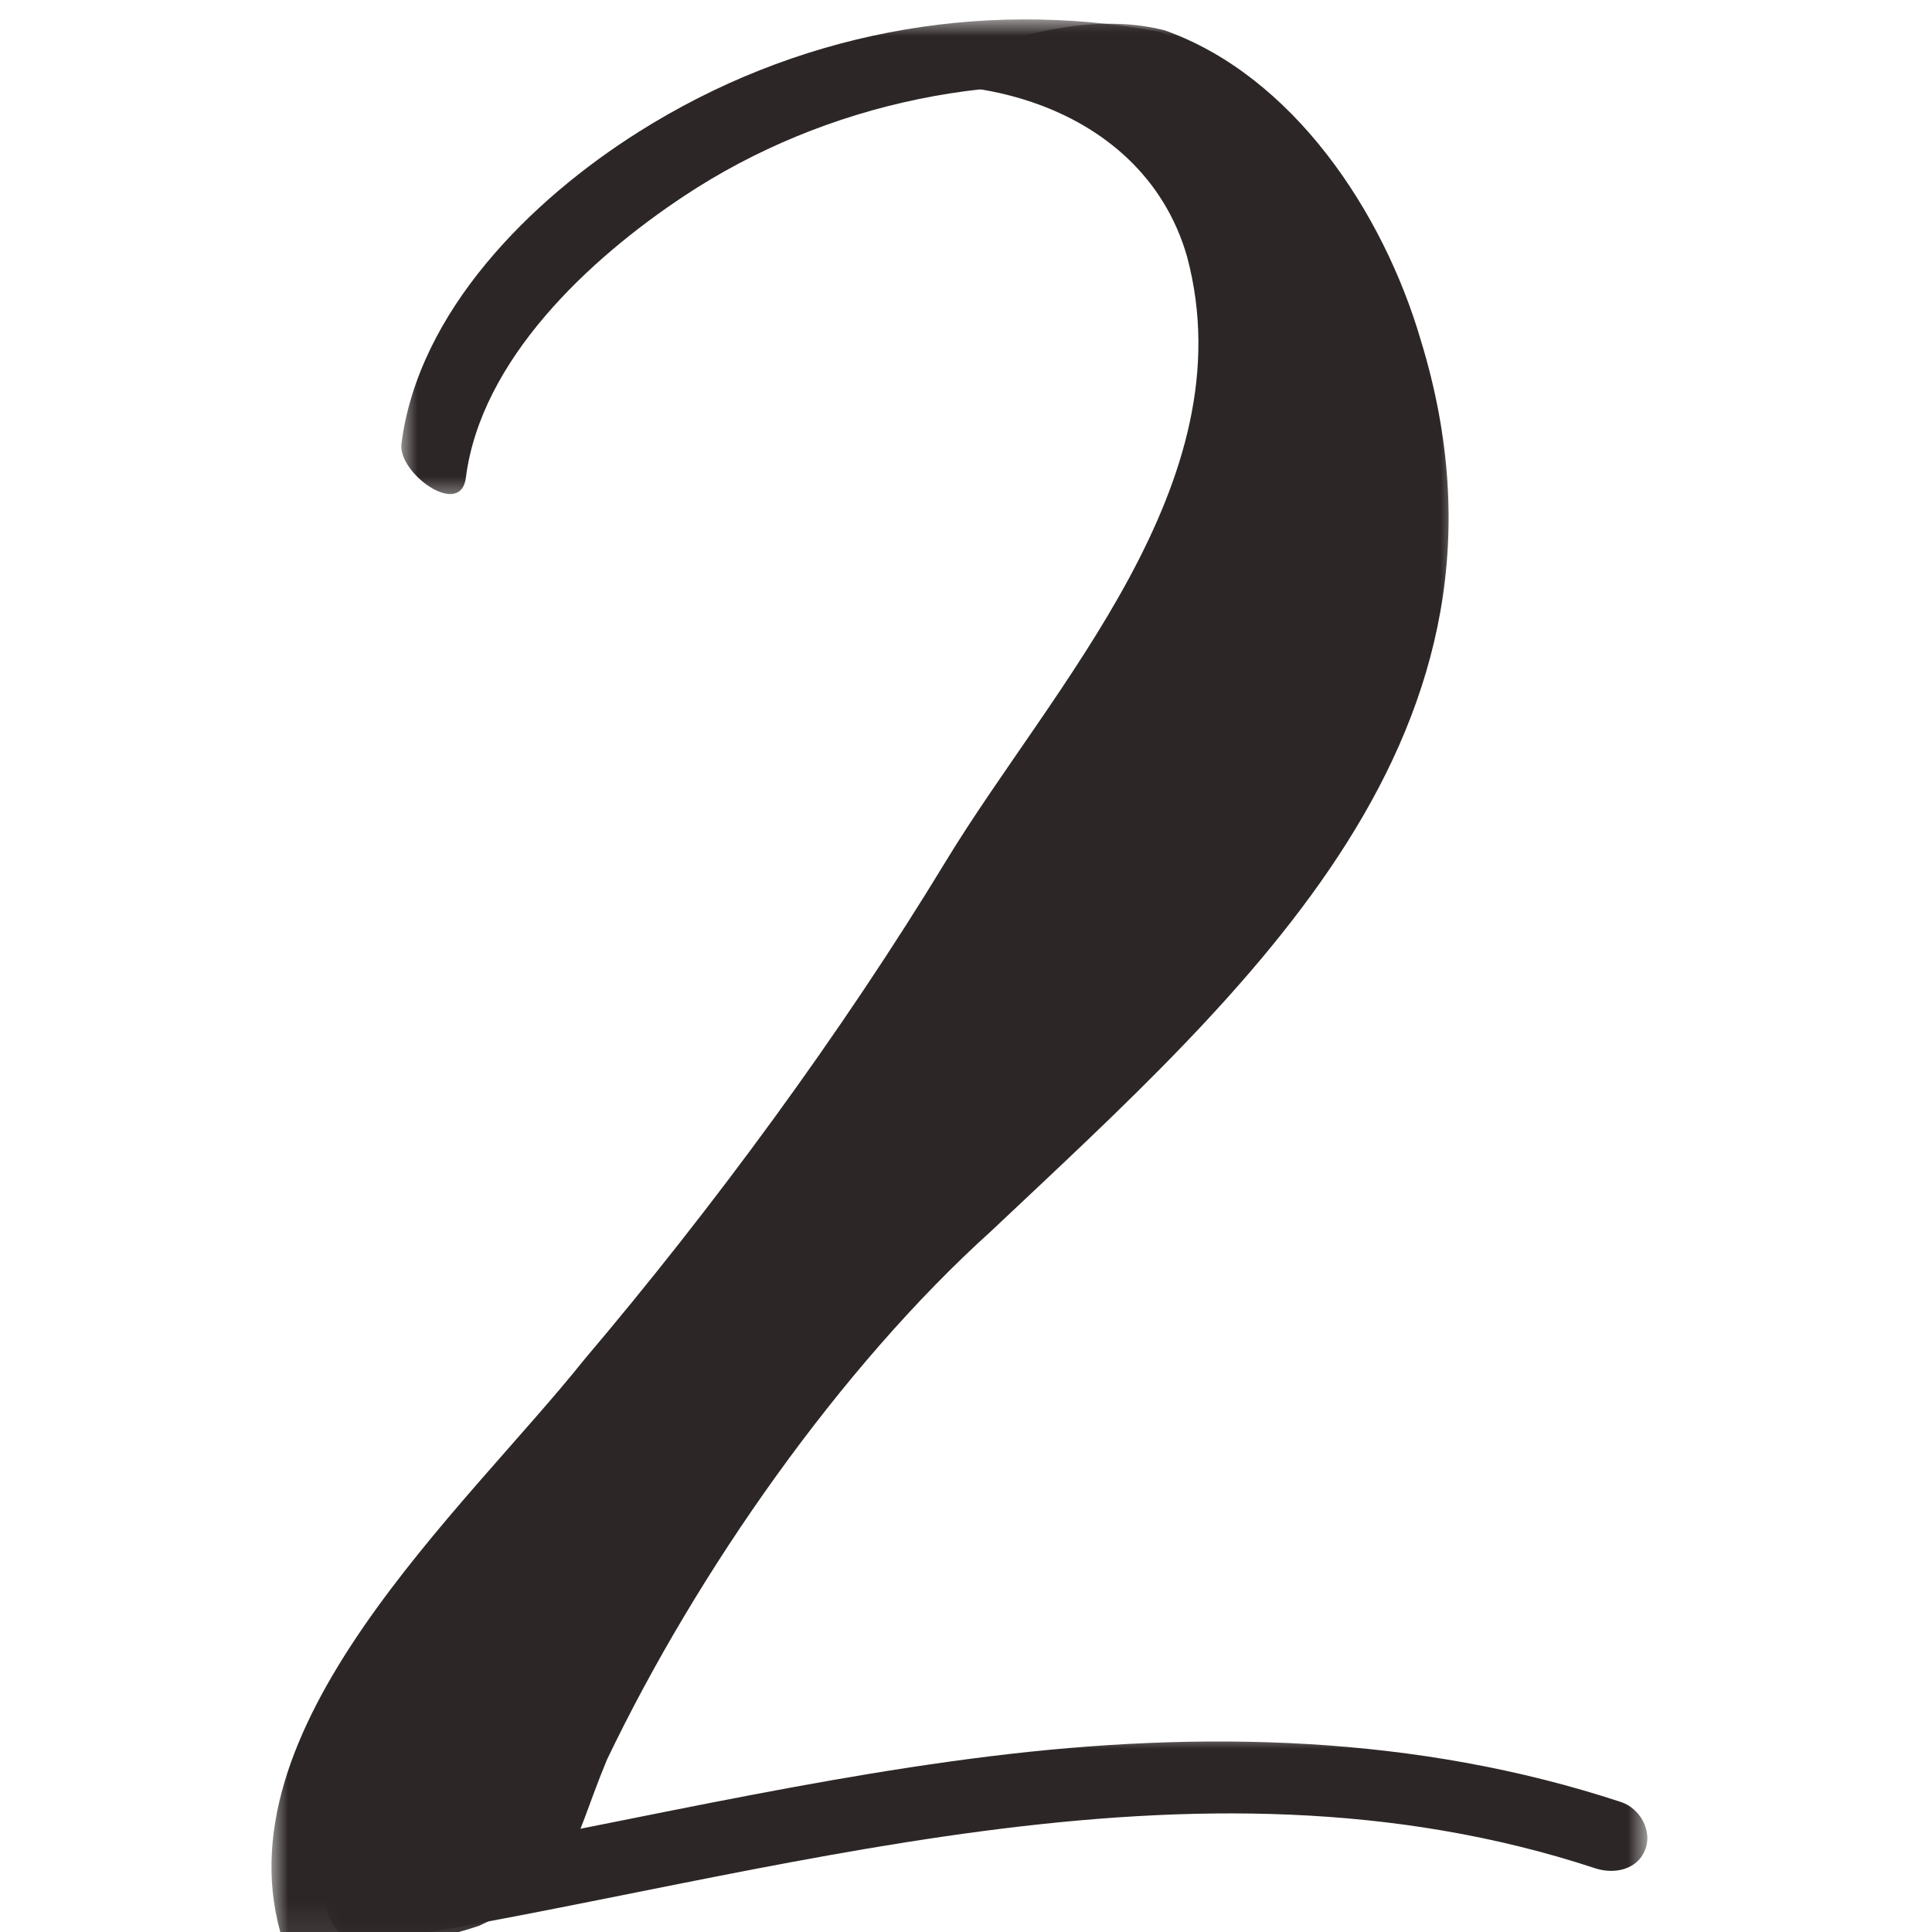
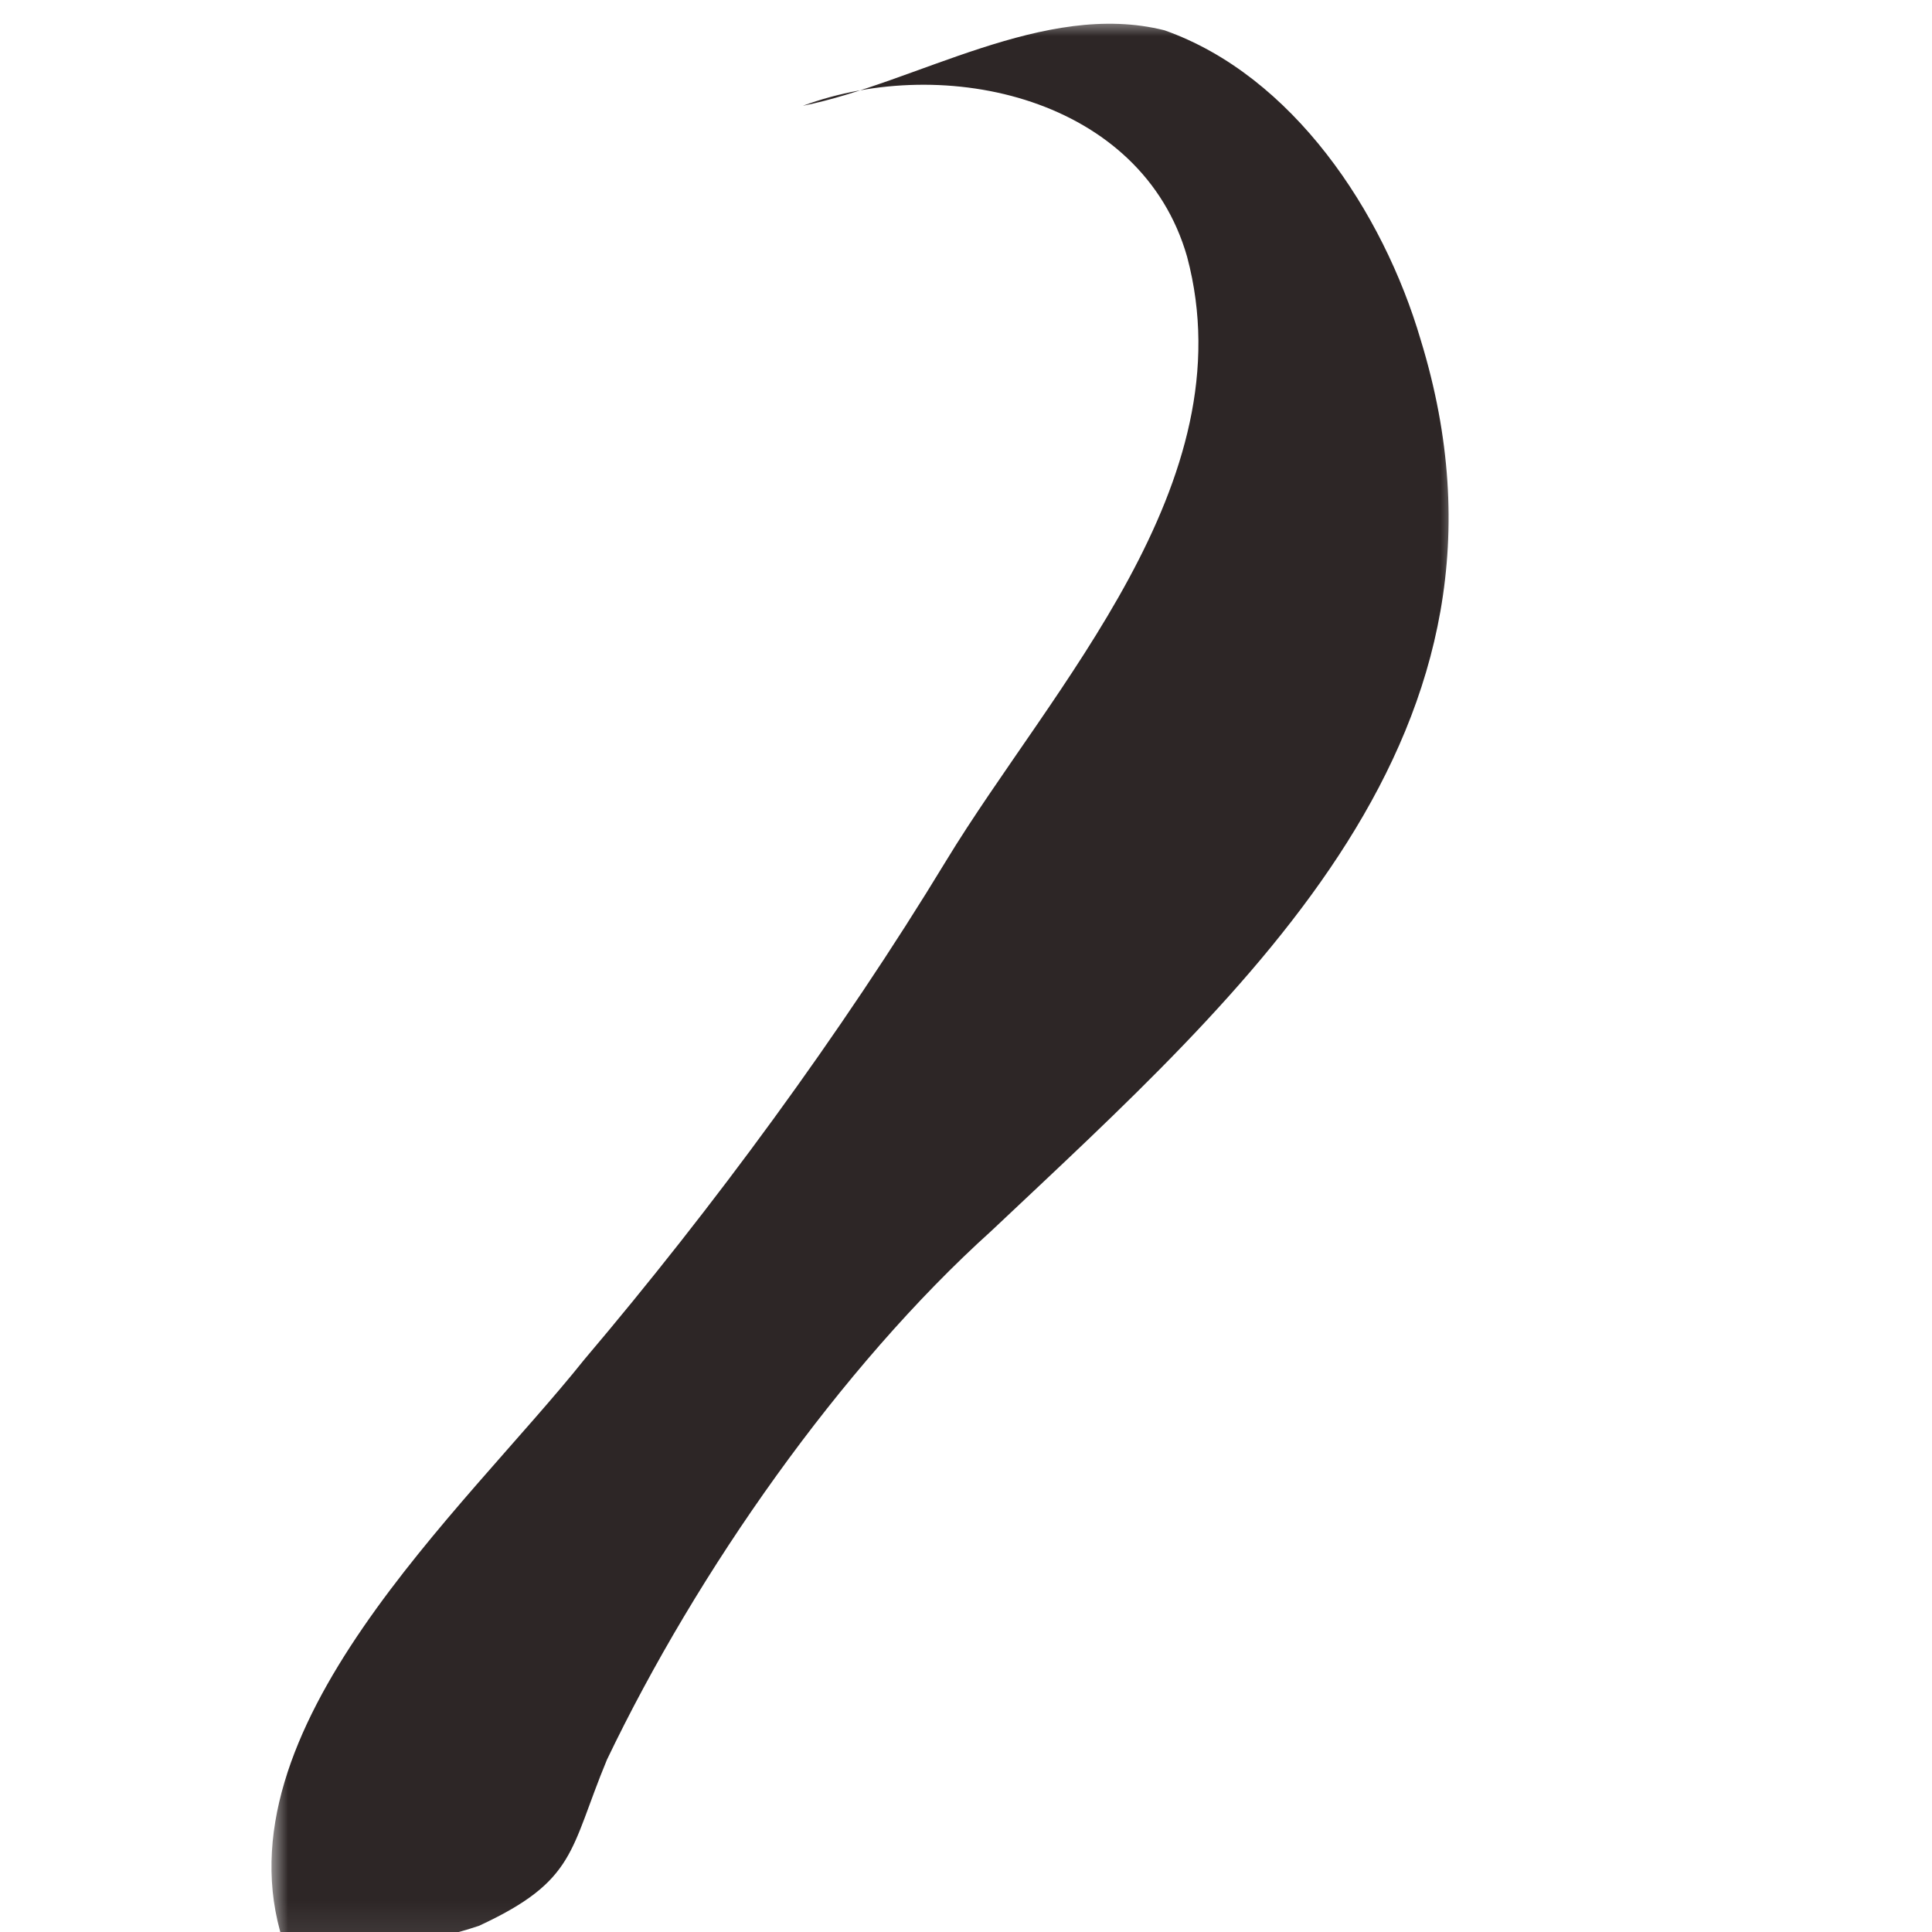
<svg xmlns="http://www.w3.org/2000/svg" xmlns:xlink="http://www.w3.org/1999/xlink" width="57px" height="57px" viewBox="0 0 57 57" version="1.1">
  <title>Shan_No.2</title>
  <defs>
-     <polygon id="path-1" points="0 0 39.087 0 39.087 6.387 0 6.387" />
-     <polygon id="path-3" points="0 0 23.643 0 23.643 14.3 0 14.3" />
    <polygon id="path-5" points="0 0 35.083 0 35.083 56.914 0 56.914" />
  </defs>
  <g id="Shan_No.2" stroke="none" fill="none" transform="translate(0, 0)" fill-rule="evenodd" stroke-width="1">
    <g id="Group" transform="translate(8, 0.572)">
      <g id="Clipped" transform="translate(1.525, 50.527)">
        <mask id="mask-2" fill="white">
          <use xlink:href="#path-1" />
        </mask>
        <g id="Path" />
        <path d="M1.442,6.194 C13.309,4.29 25.63,0.101 37.542,4.022 C38.096,4.204 38.783,4.071 39.015,3.468 C39.233,2.908 38.854,2.248 38.299,2.066 C32.263,0.079 25.937,-0.054 19.677,0.718 C13.391,1.494 7.239,3.073 0.989,4.074 C-0.514,4.315 0.06,6.416 1.442,6.194" id="Path" fill="#2D2626" fill-rule="nonzero" mask="url(#mask-2)" />
      </g>
      <g id="Clipped" transform="translate(3.813, 0)">
        <mask id="mask-4" fill="white">
          <use xlink:href="#path-3" />
        </mask>
        <g id="Path" />
-         <path d="M1.931,13.524 C2.377,10.032 5.576,7.062 8.368,5.212 C12.551,2.438 17.812,1.353 22.746,2.249 C24.127,2.5 23.229,0.514 22.342,0.353 C17.004,-0.617 11.613,0.426 7.023,3.323 C3.852,5.325 0.532,8.608 0.031,12.518 C-0.08,13.39 1.777,14.73 1.931,13.524" id="Path" fill="#2D2626" fill-rule="nonzero" mask="url(#mask-4)" />
      </g>
      <g id="Clipped" transform="translate(0, 0)">
        <mask id="mask-6" fill="white">
          <use xlink:href="#path-5" />
        </mask>
        <g id="Path" />
        <path d="M0.349,56.692 C-1.652,50.452 5.684,43.992 9.24,39.537 C13.02,35.078 16.798,29.954 19.91,24.83 C23.022,19.706 28.803,13.689 27.024,7.006 C25.689,2.327 19.91,0.991 15.687,2.549 C19.022,1.881 22.8,-0.571 26.357,0.322 C30.136,1.658 32.804,5.669 33.915,9.456 C37.472,21.043 28.803,28.618 21.244,35.747 C16.798,39.758 12.575,45.775 9.907,51.344 C8.796,54.018 9.018,54.909 6.128,56.247 C4.128,56.914 2.549,56.914 0.548,56.914 C0.548,56.914 0.416,56.914 0.349,56.692" id="Path" fill="#2D2626" fill-rule="nonzero" mask="url(#mask-6)" />
      </g>
    </g>
  </g>
</svg>